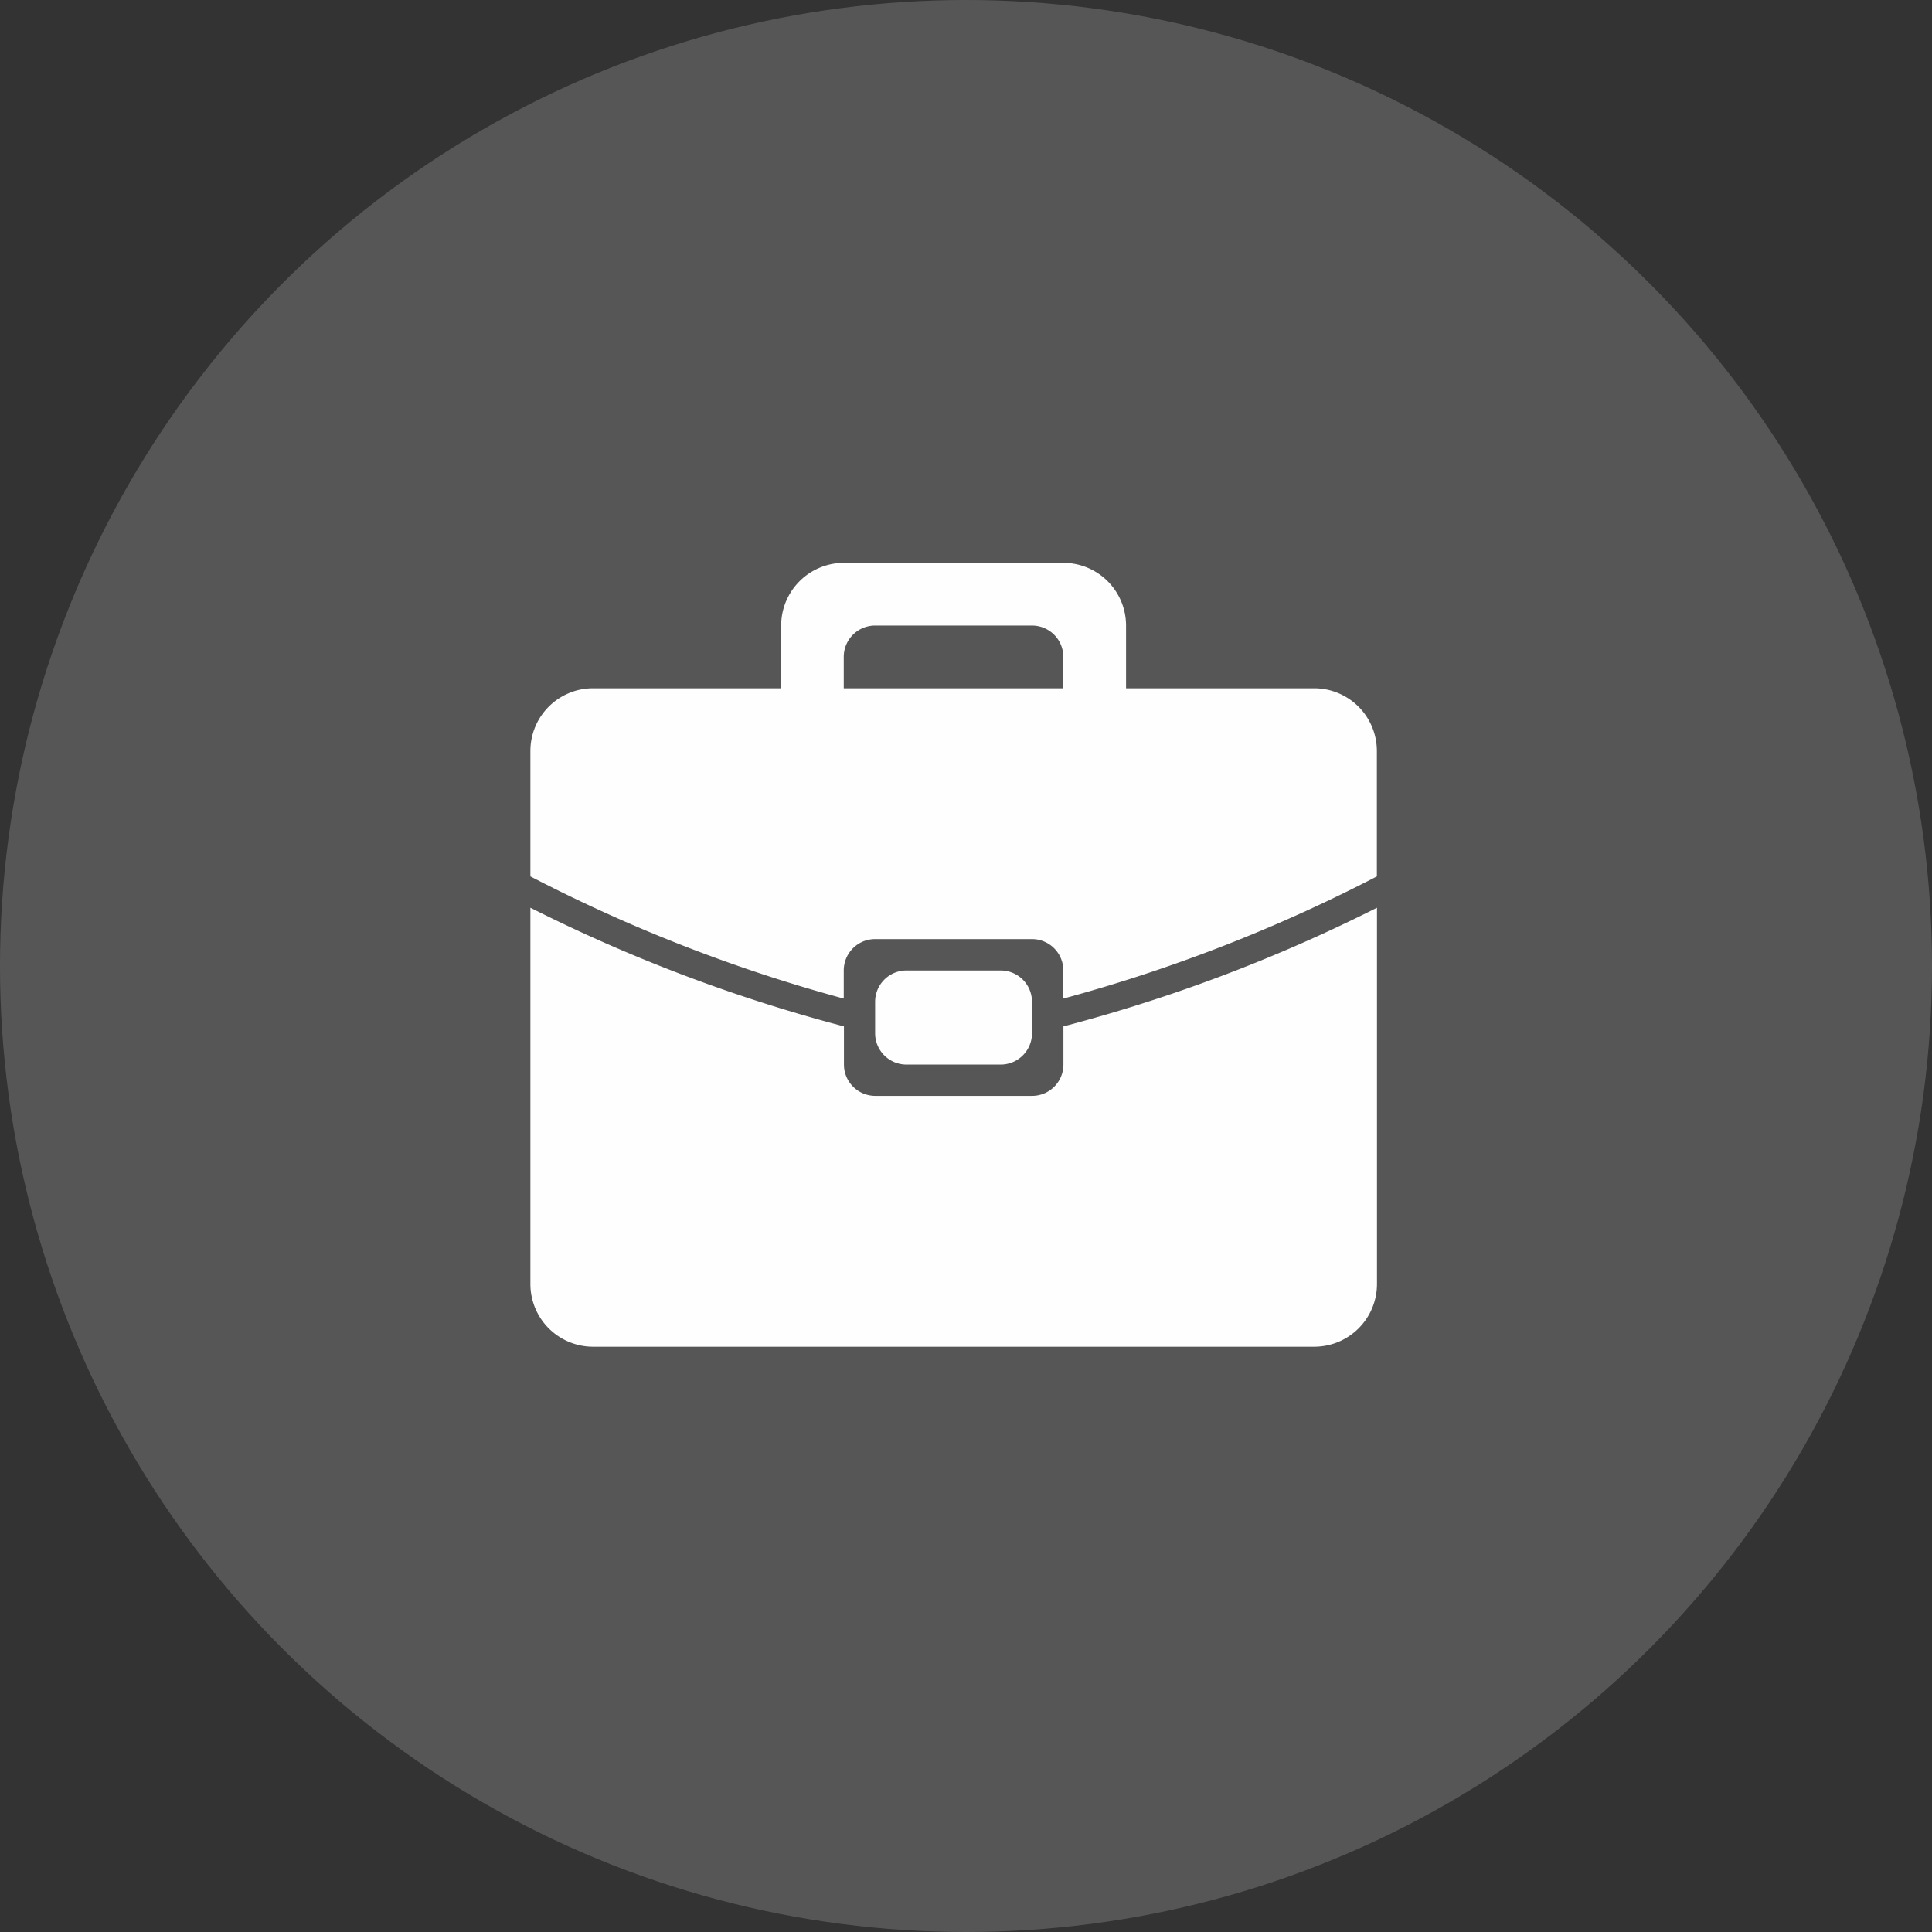
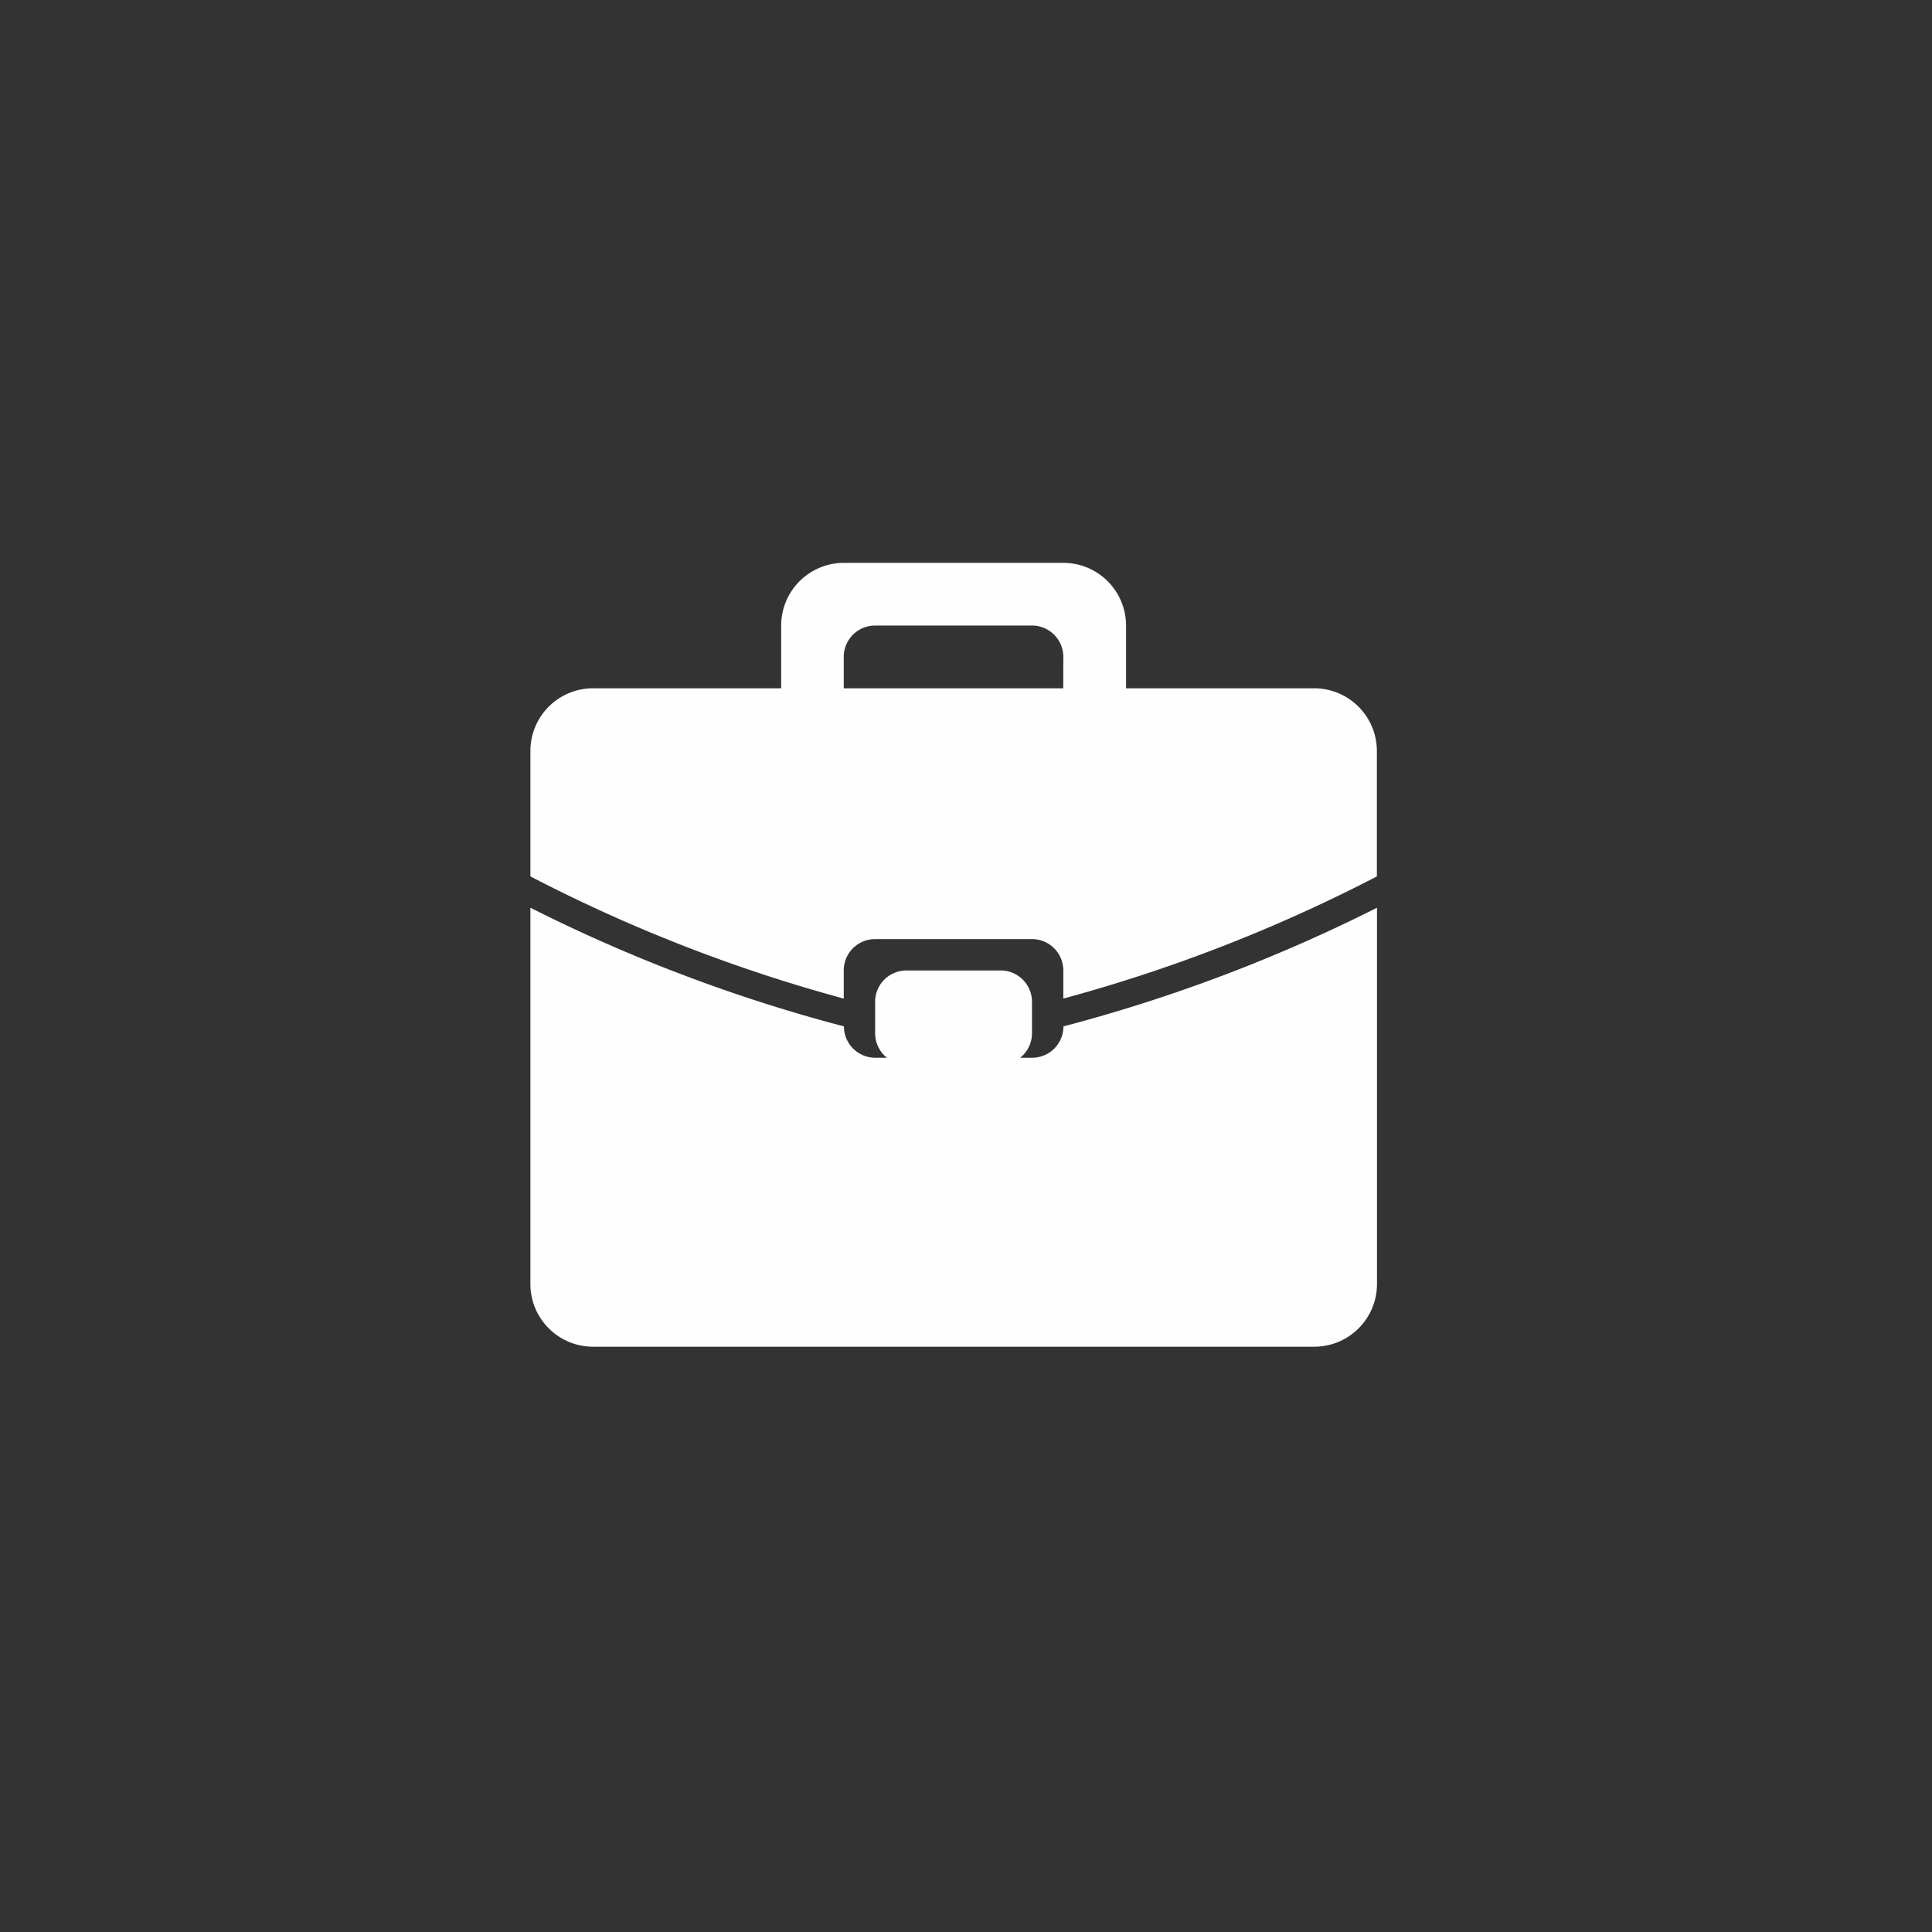
<svg xmlns="http://www.w3.org/2000/svg" width="51" height="51" viewBox="0 0 51 51">
  <rect x="0" y="0" width="51" height="51" fill="#333333" stroke="none" />
  <g id="Group_3096" data-name="Group 3096" transform="translate(-1308 -642)">
-     <circle id="Ellipse_285" data-name="Ellipse 285" cx="25.5" cy="25.5" r="25.5" transform="translate(1308 642)" fill="#ececec" opacity="0.19" />
-     <path id="Icon_metro-suitcase" data-name="Icon metro-suitcase" d="M25.19,26.476H6.154A1.655,1.655,0,0,1,4.5,24.82V14.888a42.146,42.146,0,0,0,8.277,3.132v1.006a.827.827,0,0,0,.828.828h4.138a.827.827,0,0,0,.828-.828V18.02a42.17,42.17,0,0,0,8.277-3.132V24.82A1.656,1.656,0,0,1,25.19,26.476Zm-8.277-9.932a.827.827,0,0,1,.828.828V18.2a.827.827,0,0,1-.828.828H14.431A.827.827,0,0,1,13.6,18.2v-.828a.827.827,0,0,1,.828-.828Zm1.655,0a.827.827,0,0,0-.828-.828H13.6a.827.827,0,0,0-.828.828v.742A41.458,41.458,0,0,1,4.5,14.061V10.75A1.655,1.655,0,0,1,6.154,9.095H11.12V7.439a1.656,1.656,0,0,1,1.655-1.655h5.794a1.656,1.656,0,0,1,1.655,1.655V9.095H25.19a1.656,1.656,0,0,1,1.655,1.655v3.311a41.482,41.482,0,0,1-8.277,3.225v-.742Zm0-8.277a.827.827,0,0,0-.828-.828H13.6a.827.827,0,0,0-.828.828v.828h5.794Z" transform="translate(1317.501 651.074)" fill="#fefefe" />
+     <path id="Icon_metro-suitcase" data-name="Icon metro-suitcase" d="M25.19,26.476H6.154A1.655,1.655,0,0,1,4.5,24.82V14.888a42.146,42.146,0,0,0,8.277,3.132a.827.827,0,0,0,.828.828h4.138a.827.827,0,0,0,.828-.828V18.02a42.17,42.17,0,0,0,8.277-3.132V24.82A1.656,1.656,0,0,1,25.19,26.476Zm-8.277-9.932a.827.827,0,0,1,.828.828V18.2a.827.827,0,0,1-.828.828H14.431A.827.827,0,0,1,13.6,18.2v-.828a.827.827,0,0,1,.828-.828Zm1.655,0a.827.827,0,0,0-.828-.828H13.6a.827.827,0,0,0-.828.828v.742A41.458,41.458,0,0,1,4.5,14.061V10.75A1.655,1.655,0,0,1,6.154,9.095H11.12V7.439a1.656,1.656,0,0,1,1.655-1.655h5.794a1.656,1.656,0,0,1,1.655,1.655V9.095H25.19a1.656,1.656,0,0,1,1.655,1.655v3.311a41.482,41.482,0,0,1-8.277,3.225v-.742Zm0-8.277a.827.827,0,0,0-.828-.828H13.6a.827.827,0,0,0-.828.828v.828h5.794Z" transform="translate(1317.501 651.074)" fill="#fefefe" />
  </g>
</svg>